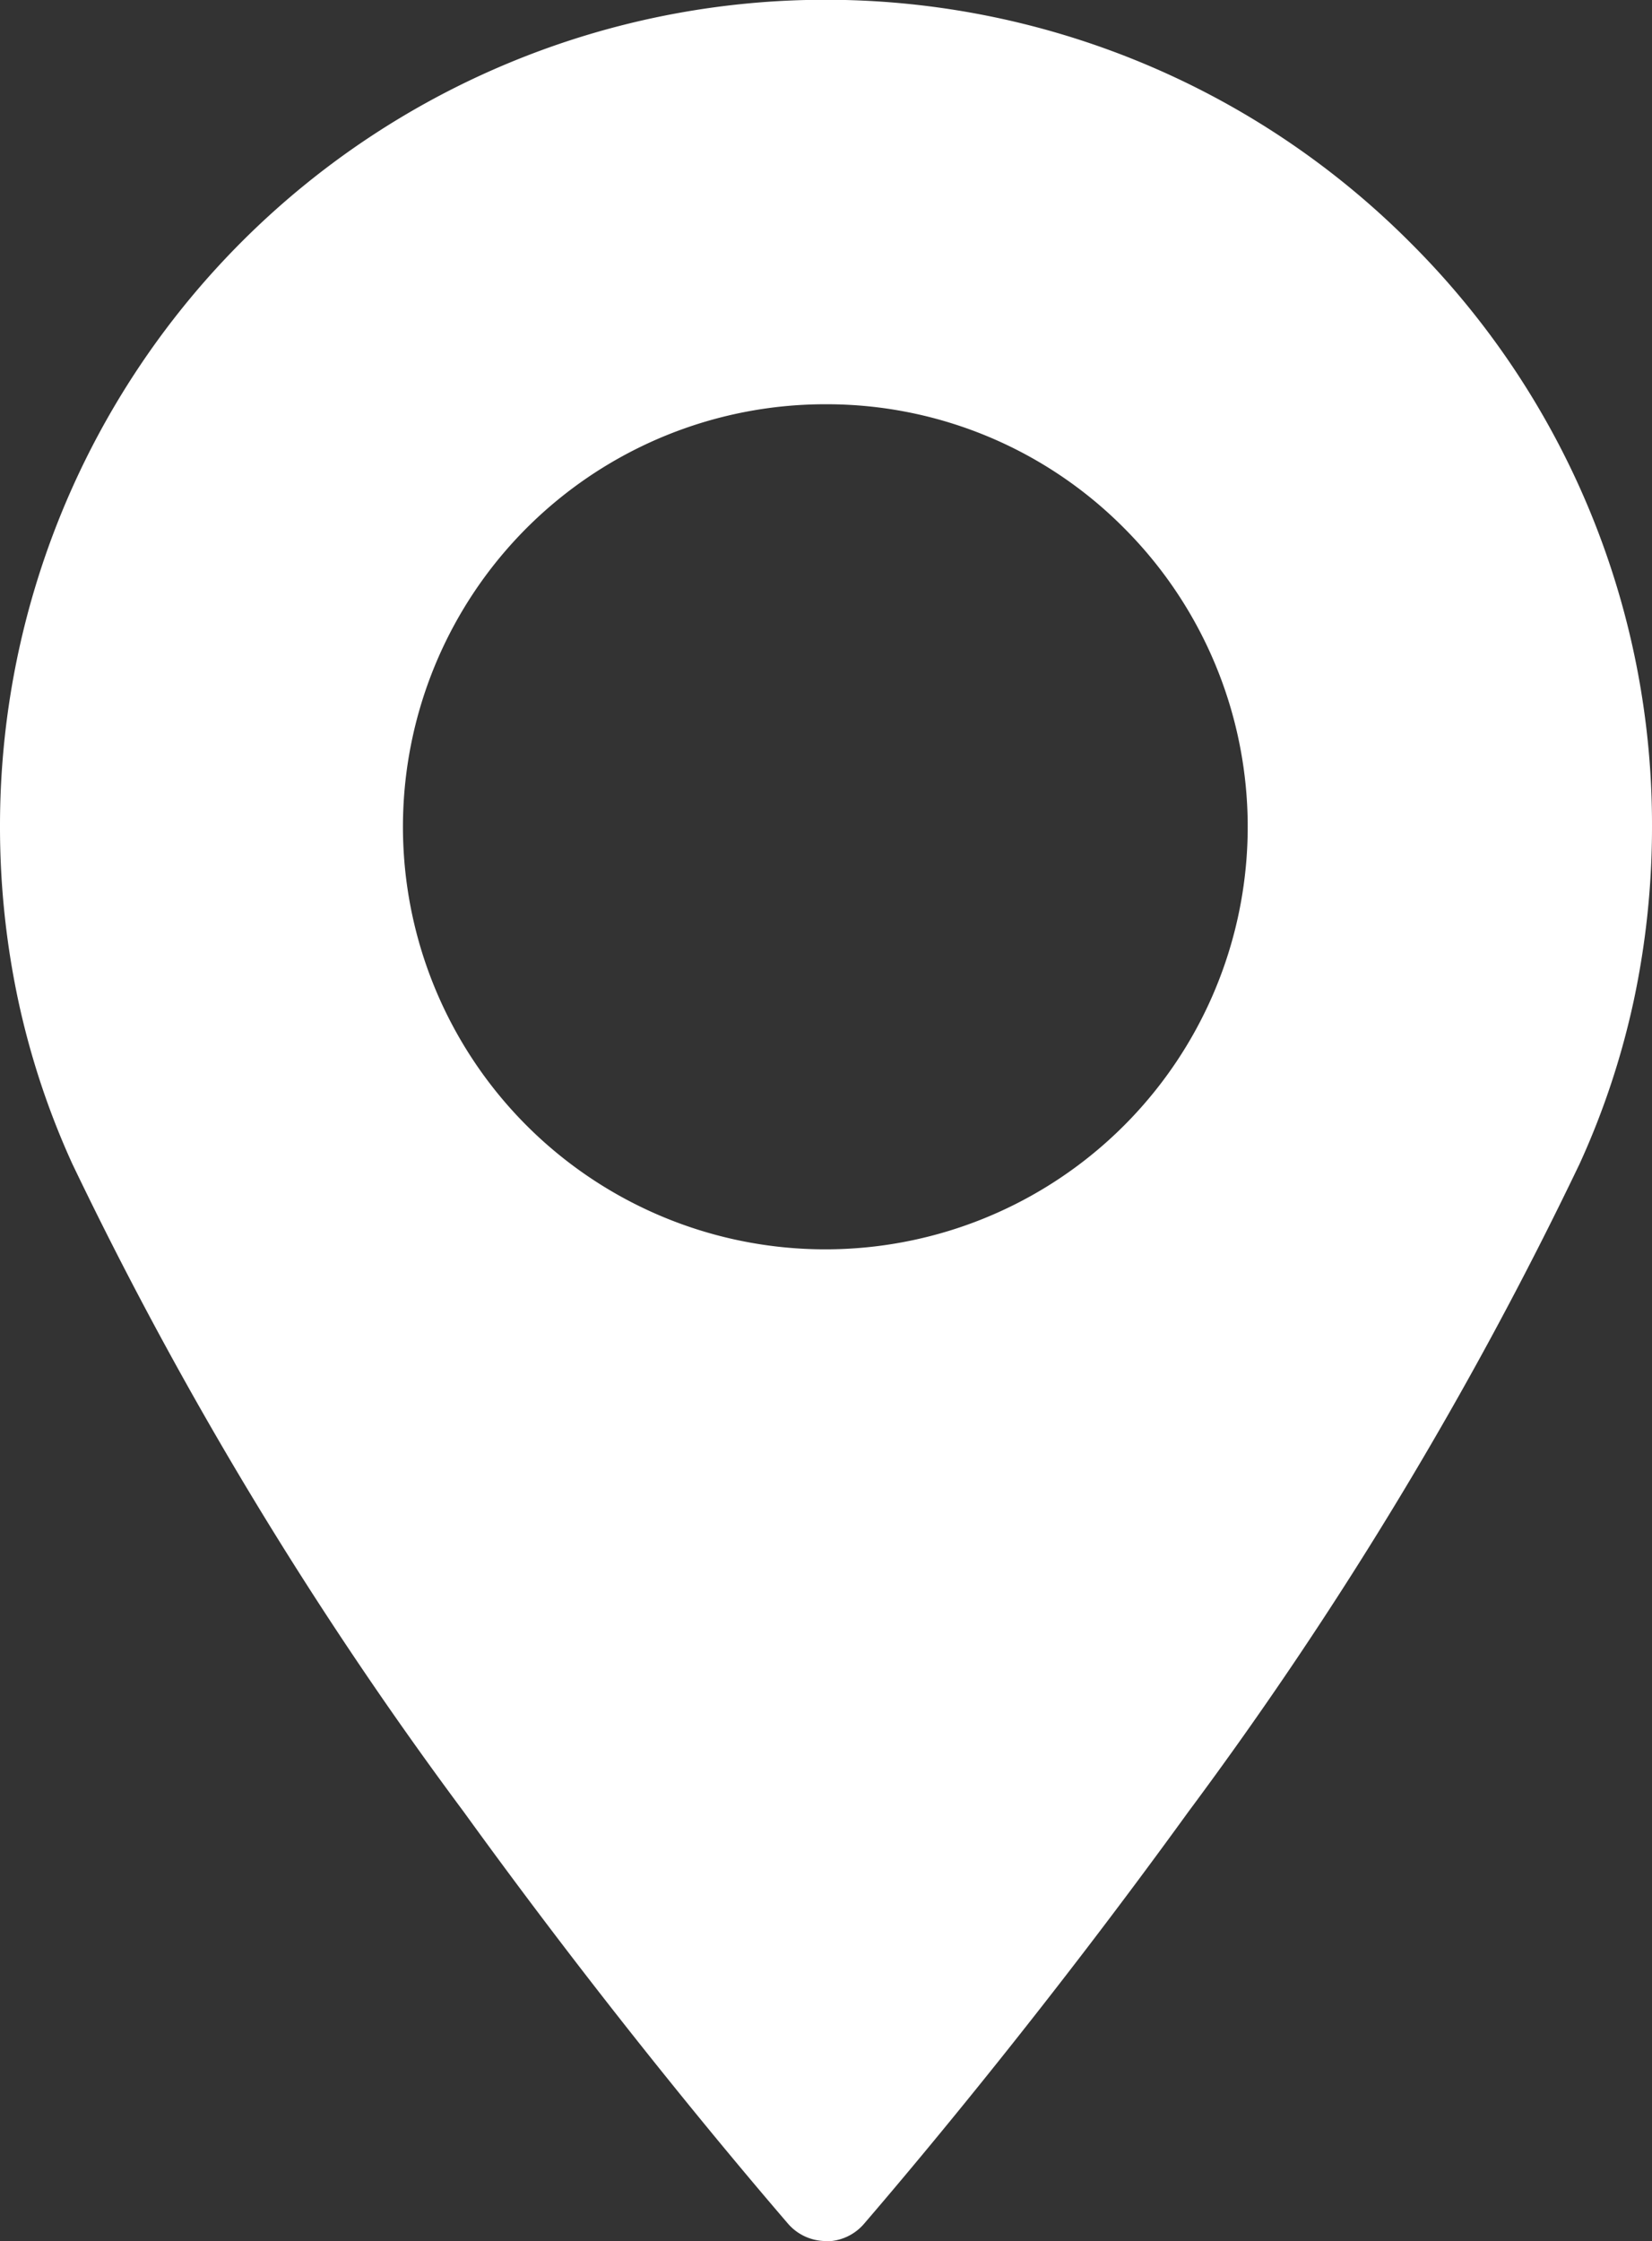
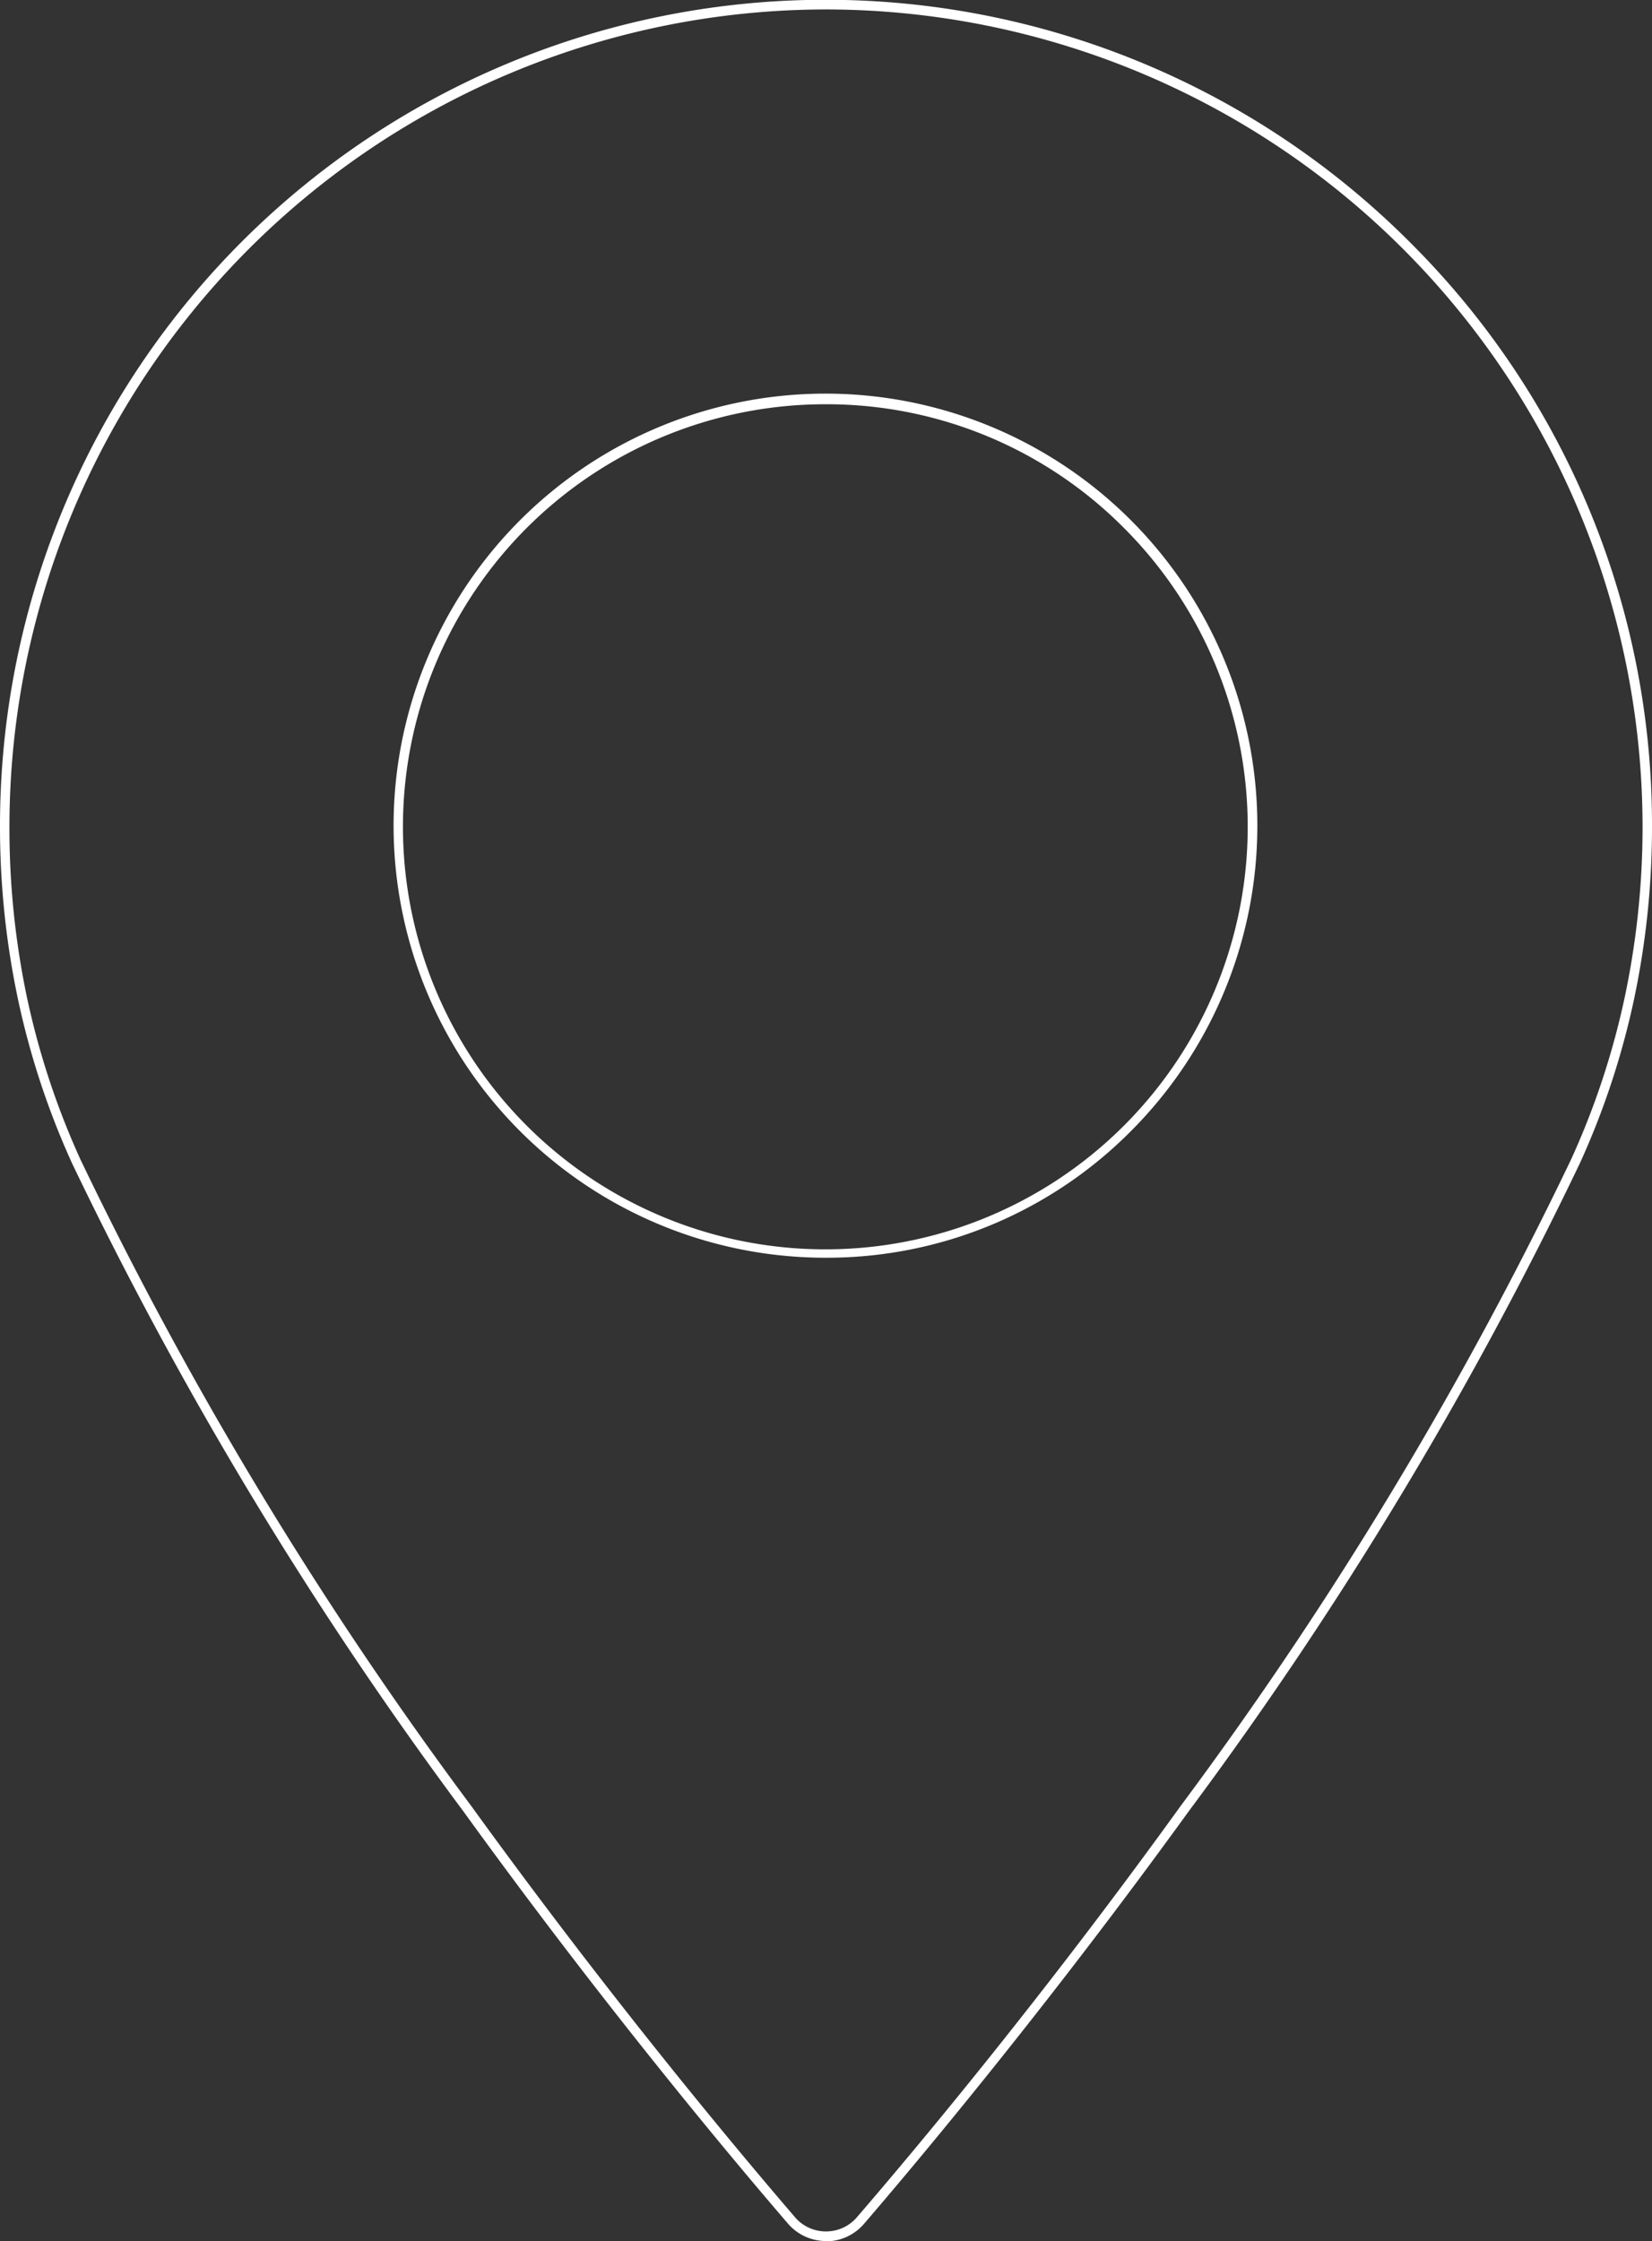
<svg xmlns="http://www.w3.org/2000/svg" id="Groupe_260" data-name="Groupe 260" width="28" height="37.969" viewBox="0 0 28 37.969">
  <rect x="0" y="0" width="28" height="37.969" fill="#333333" stroke="none" />
  <defs>
    <clipPath id="clip-path">
      <rect id="Rectangle_162" data-name="Rectangle 162" width="28" height="37.969" fill="none" />
    </clipPath>
  </defs>
  <g id="Groupe_260-2" data-name="Groupe 260" clip-path="url(#clip-path)">
-     <path id="Tracé_227" data-name="Tracé 227" d="M15.419,1.5A13.943,13.943,0,0,0,1.806,18.348,13.367,13.367,0,0,0,2.717,21.1,67.694,67.694,0,0,0,9.344,32.07c2.349,3.247,4.508,5.828,5.489,6.969a.761.761,0,0,0,.263.2.773.773,0,0,0,.91-.2c.981-1.141,3.139-3.722,5.488-6.969A67.662,67.662,0,0,0,28.121,21.1a13.327,13.327,0,0,0,.913-2.754A13.939,13.939,0,0,0,15.419,1.5m0,21.149a7.239,7.239,0,1,1,5.111-2.12,7.208,7.208,0,0,1-5.111,2.12" transform="translate(-1.42 -1.42)" fill="#fff" />
    <path id="Tracé_228" data-name="Tracé 228" d="M14,37.969a.859.859,0,0,1-.356-.078.849.849,0,0,1-.291-.22c-1.054-1.226-3.17-3.762-5.493-6.974A66.554,66.554,0,0,1,1.224,19.715a13.491,13.491,0,0,1-.916-2.77A14.093,14.093,0,0,1,0,14,13.993,13.993,0,0,1,23.893,4.1,13.908,13.908,0,0,1,28,14a14.073,14.073,0,0,1-.308,2.946,13.455,13.455,0,0,1-.918,2.77A66.525,66.525,0,0,1,20.139,30.7c-2.317,3.2-4.435,5.744-5.492,6.974a.852.852,0,0,1-.649.3M14,.16A13.854,13.854,0,0,0,.16,14a13.934,13.934,0,0,0,.3,2.913,13.336,13.336,0,0,0,.906,2.737A66.406,66.406,0,0,0,7.989,30.6c2.32,3.207,4.432,5.74,5.485,6.964a.678.678,0,0,0,.236.179.695.695,0,0,0,.579,0,.687.687,0,0,0,.236-.179C15.581,36.339,17.7,33.8,20.009,30.6a66.367,66.367,0,0,0,6.619-10.955,13.3,13.3,0,0,0,.907-2.737A13.915,13.915,0,0,0,27.84,14,13.857,13.857,0,0,0,14,.16m0,21.149a7.32,7.32,0,1,1,5.167-2.144A7.261,7.261,0,0,1,14,21.309M14,6.849a7.159,7.159,0,1,0,5.054,2.1A7.1,7.1,0,0,0,14,6.849" transform="translate(0 0)" fill="#fff" />
  </g>
</svg>